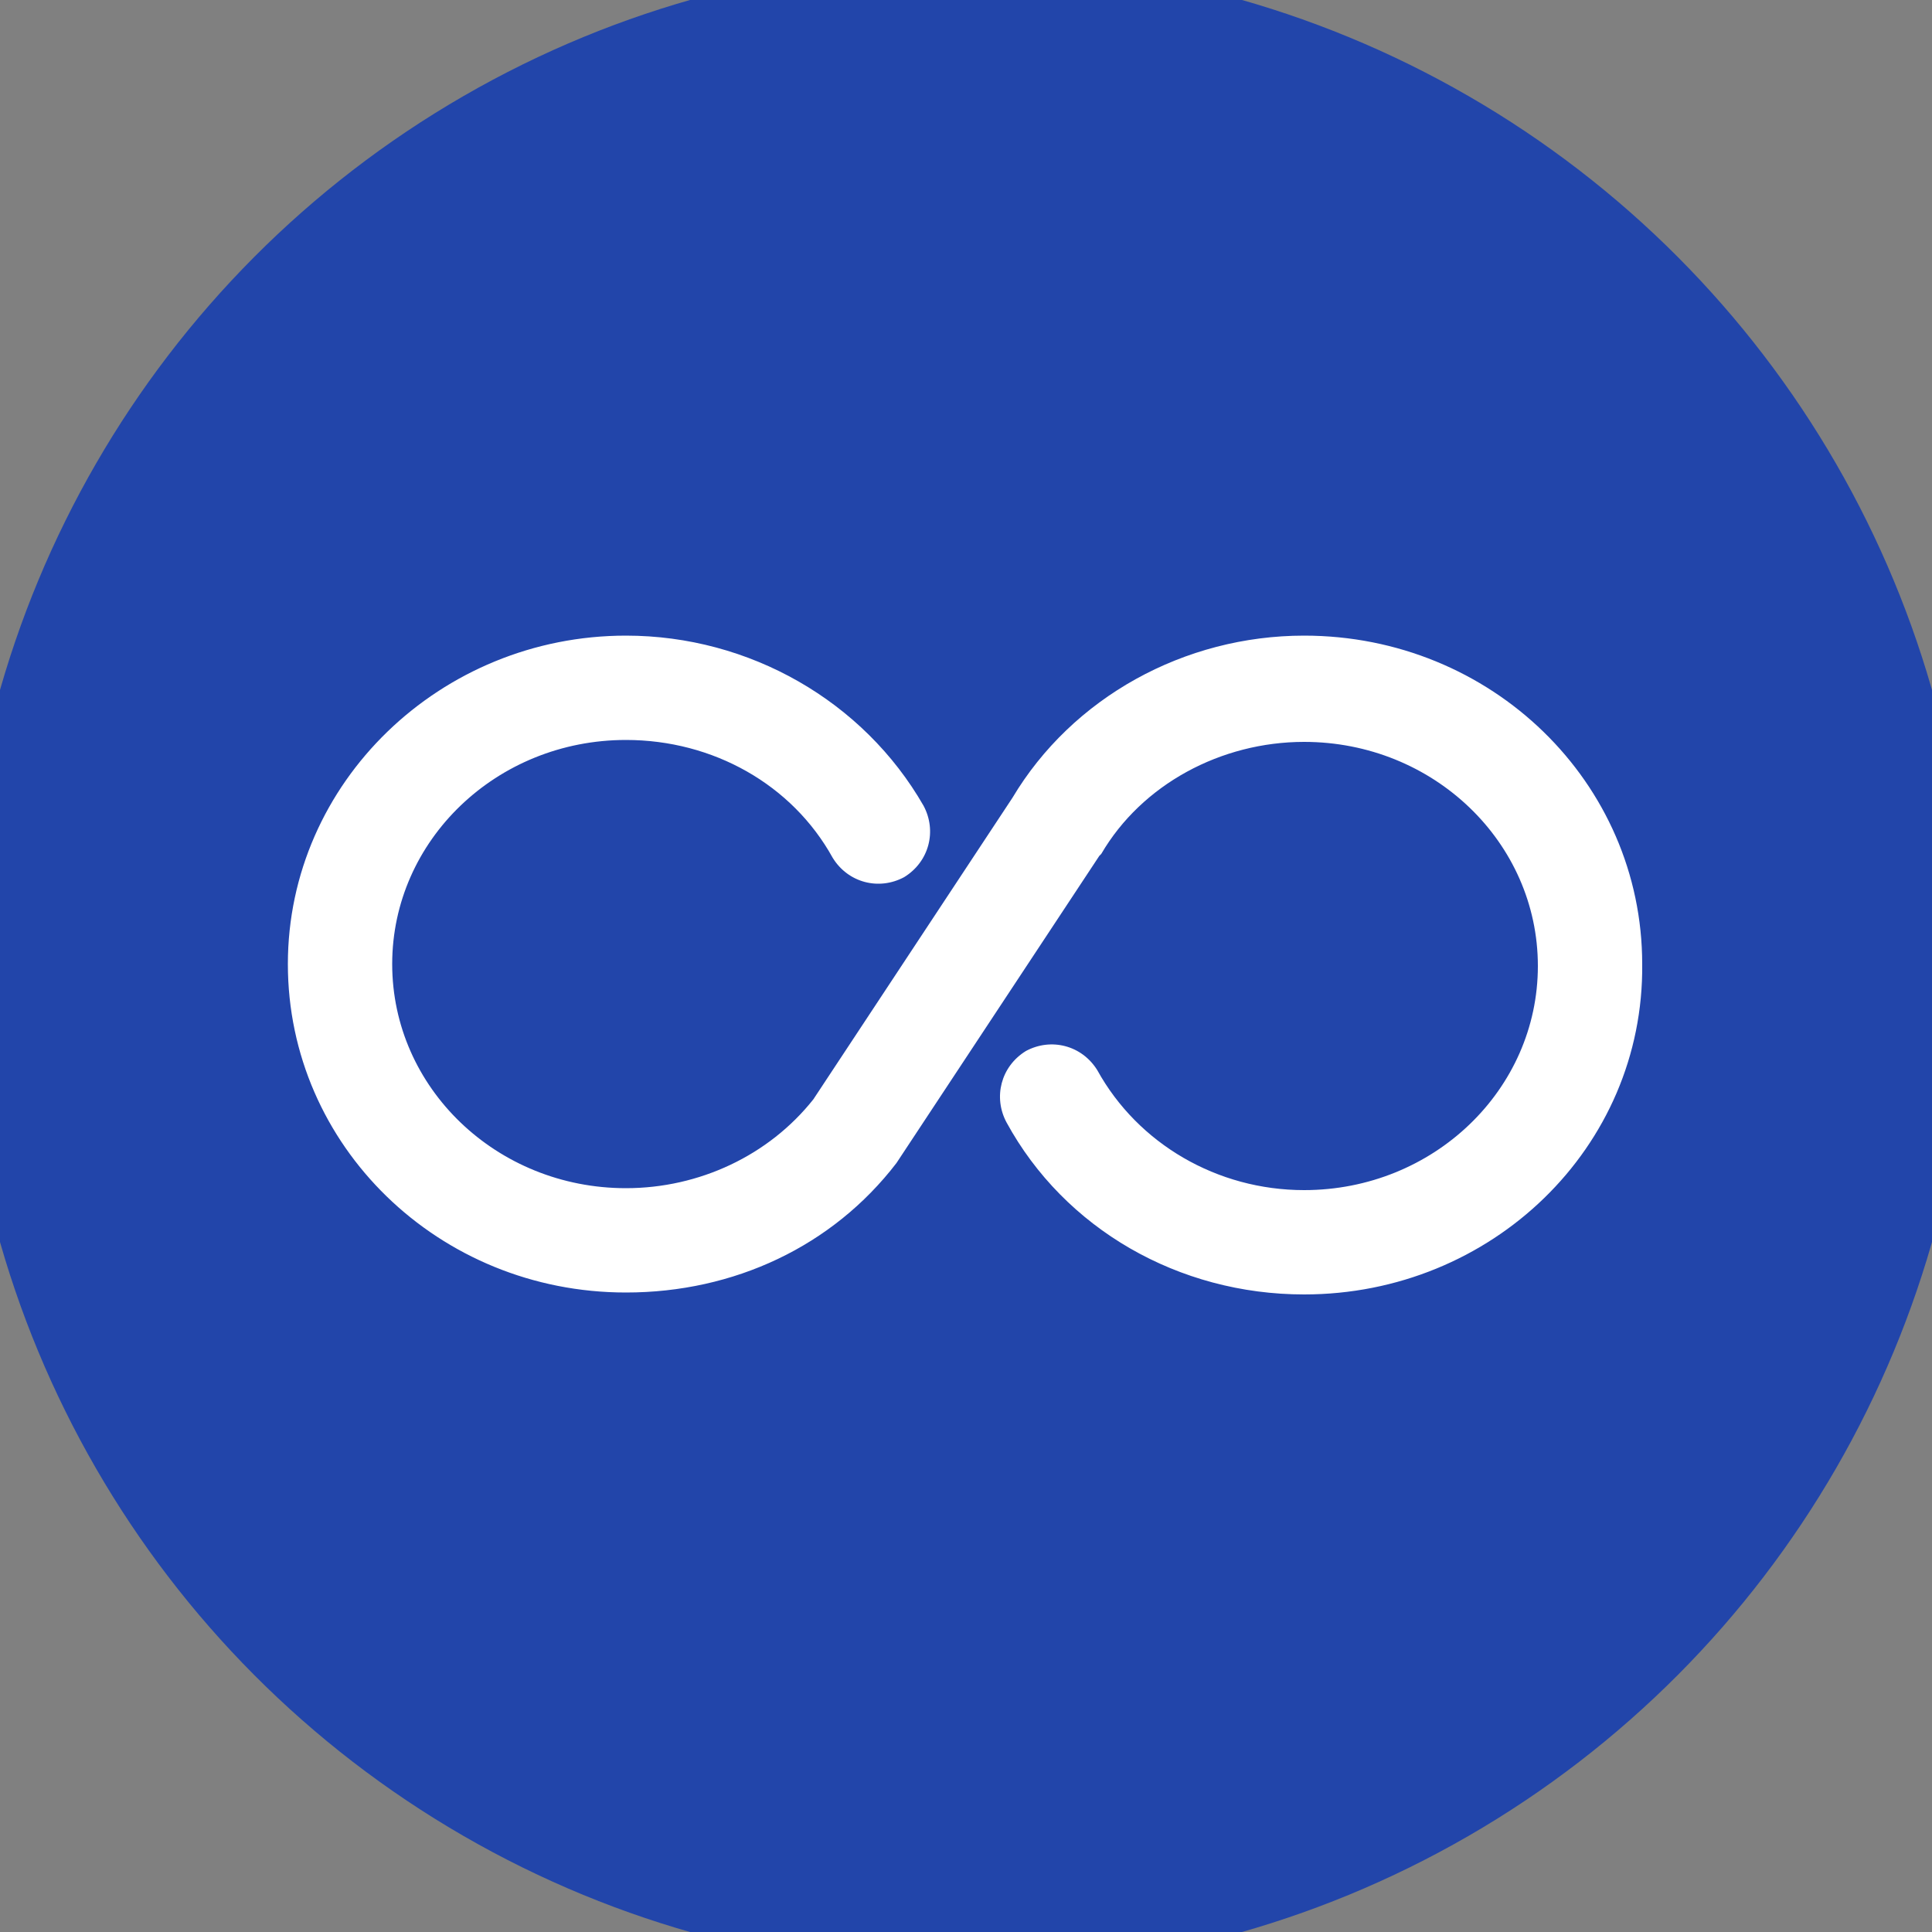
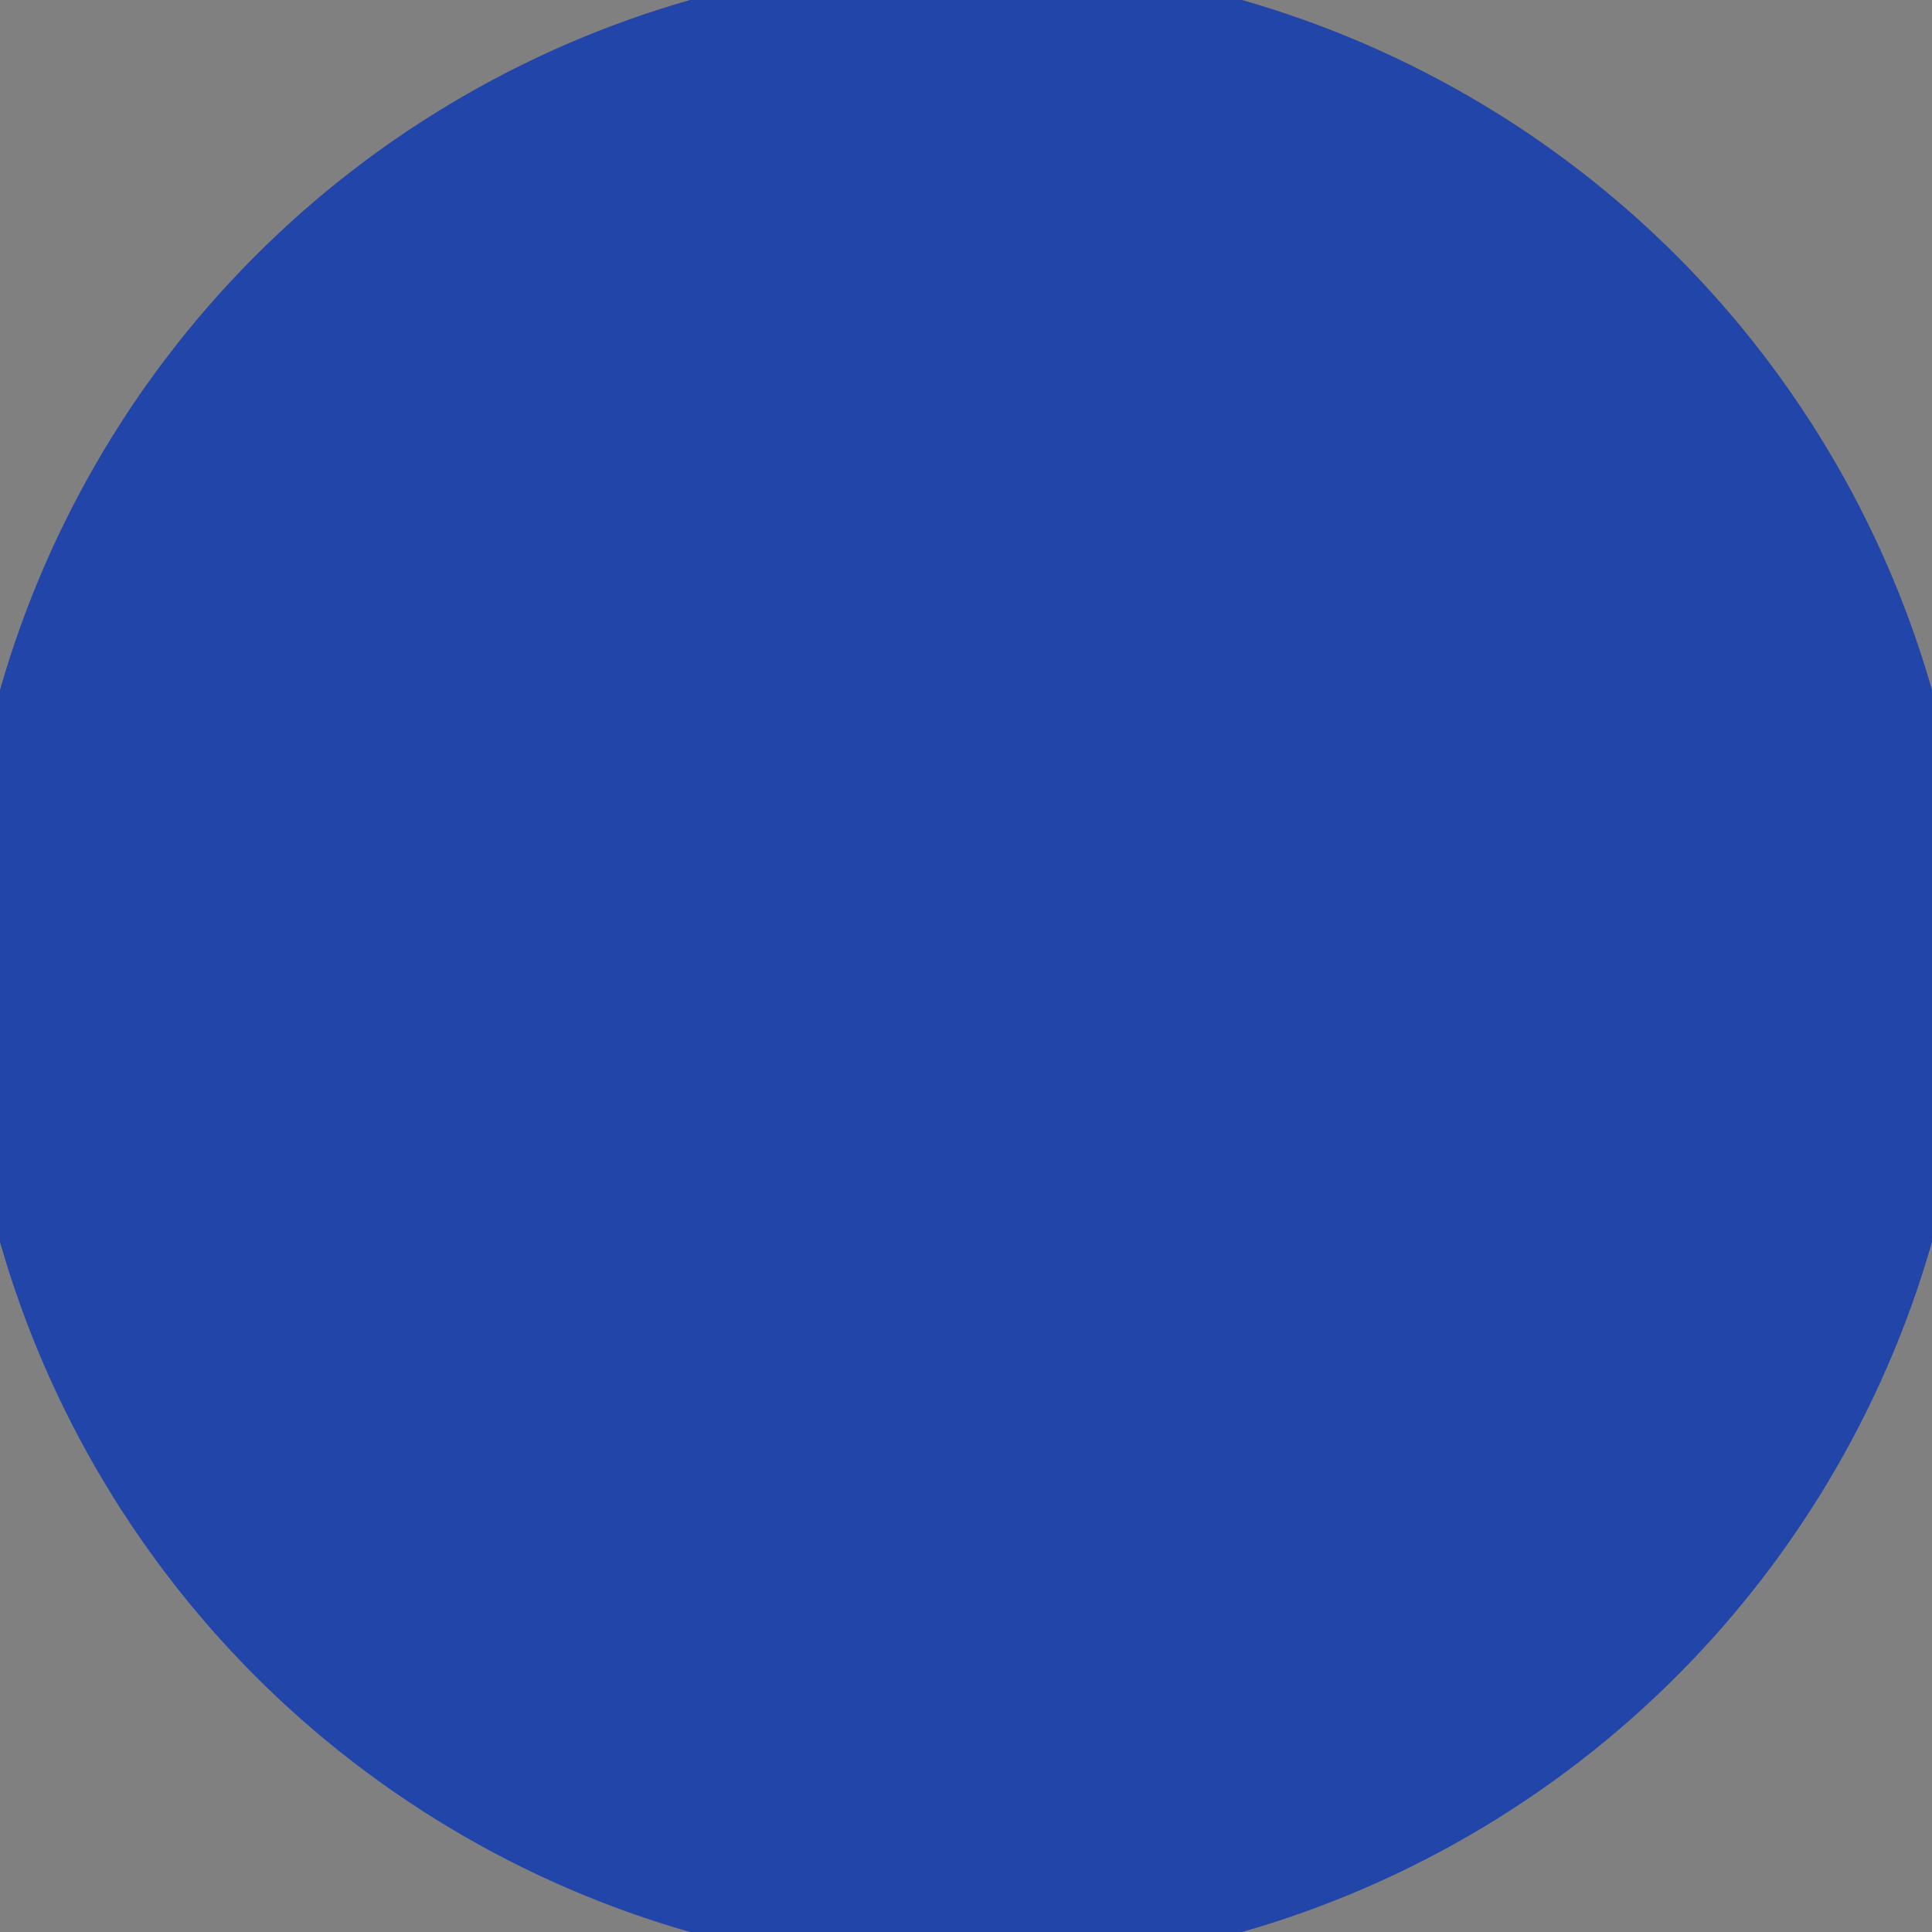
<svg xmlns="http://www.w3.org/2000/svg" width="128" height="128" viewBox="0 0 100 100" shape-rendering="geometricPrecision">
  <rect x="0" y="0" width="100" height="100" fill="#808080" stroke="none" />
  <defs>
    <clipPath id="clip">
      <circle cx="50" cy="50" r="52" />
    </clipPath>
  </defs>
  <g transform="rotate(0 50 50)">
    <rect x="0" y="0" width="100" height="100" fill="#2245aa" clip-path="url(#clip)" />
-     <path d="M55.5,24.4c0,3.1-2.5,5.5-5.5,5.5s-5.5-2.5-5.5-5.5s2.5-5.7,5.5-5.5C53.1,19,55.5,21.3,55.5,24.4z M44.5,75.6c0-3.1,2.5-5.6,5.5-5.5c3,0.1,5.5,2.5,5.5,5.5c0,3.1-2.5,5.5-5.5,5.5S44.5,78.7,44.5,75.6z" fill="#2245aa" clip-path="url(#clip)" />
-     <path d="M67.5,67c-6.5,0-12.4-3.4-15.4-8.9c-0.7-1.3-0.3-2.9,1-3.7c1.3-0.7,2.9-0.3,3.7,1c2.1,3.8,6.2,6.2,10.7,6.2 c6.7,0,12.1-5.2,12.1-11.6c0-6.4-5.4-11.6-12.1-11.6c-4.3,0-8.4,2.2-10.5,5.8l-0.1,0.1L46.4,60.2c-3.3,4.3-8.4,6.7-14,6.7 c-9.7,0-17.5-7.6-17.5-17c0-9.4,7.9-17,17.5-17c6.4,0,12.3,3.4,15.4,8.8c0.7,1.3,0.3,2.9-1,3.7c-1.3,0.7-2.9,0.3-3.7-1 c-2.1-3.8-6.2-6.1-10.7-6.1c-6.7,0-12.1,5.2-12.1,11.6c0,6.4,5.4,11.6,12.1,11.6c3.8,0,7.4-1.7,9.7-4.6l10.3-15.6 c3.1-5.2,8.9-8.4,15.1-8.4c9.7,0,17.5,7.6,17.5,17C85.1,59.4,77.2,67,67.5,67z" fill="#ffffff" clip-path="url(#clip)" />
  </g>
</svg>